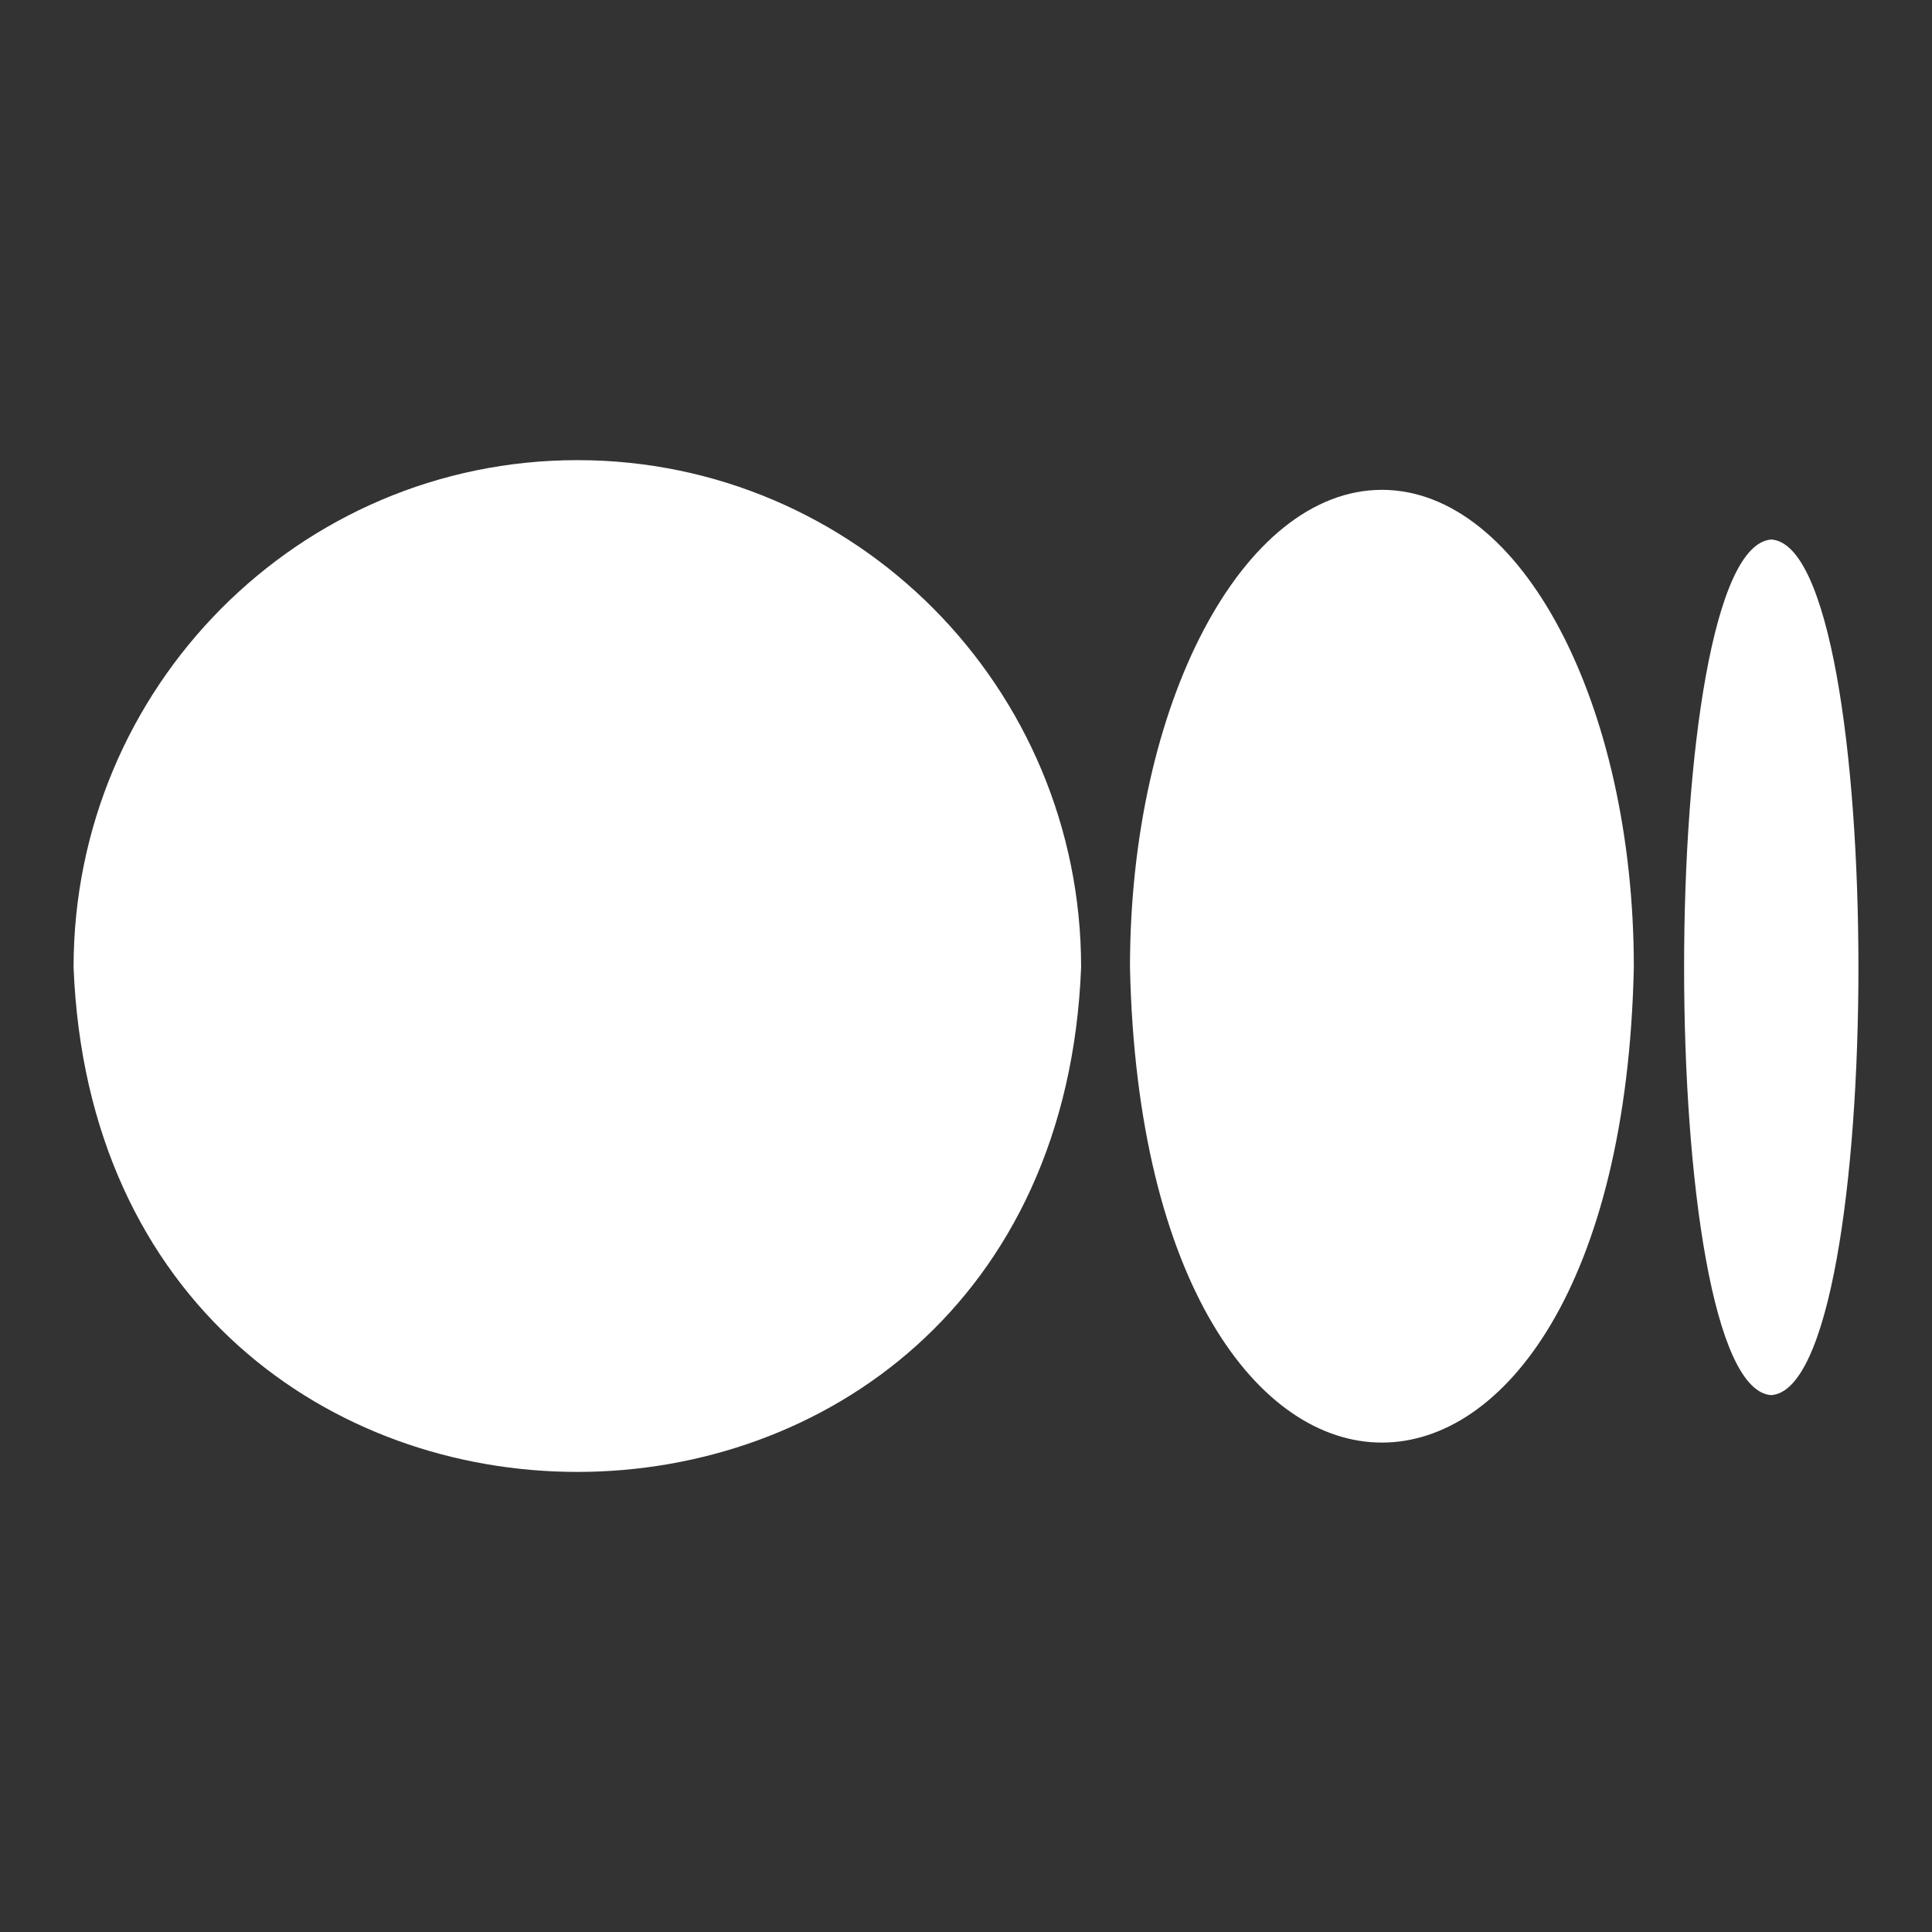
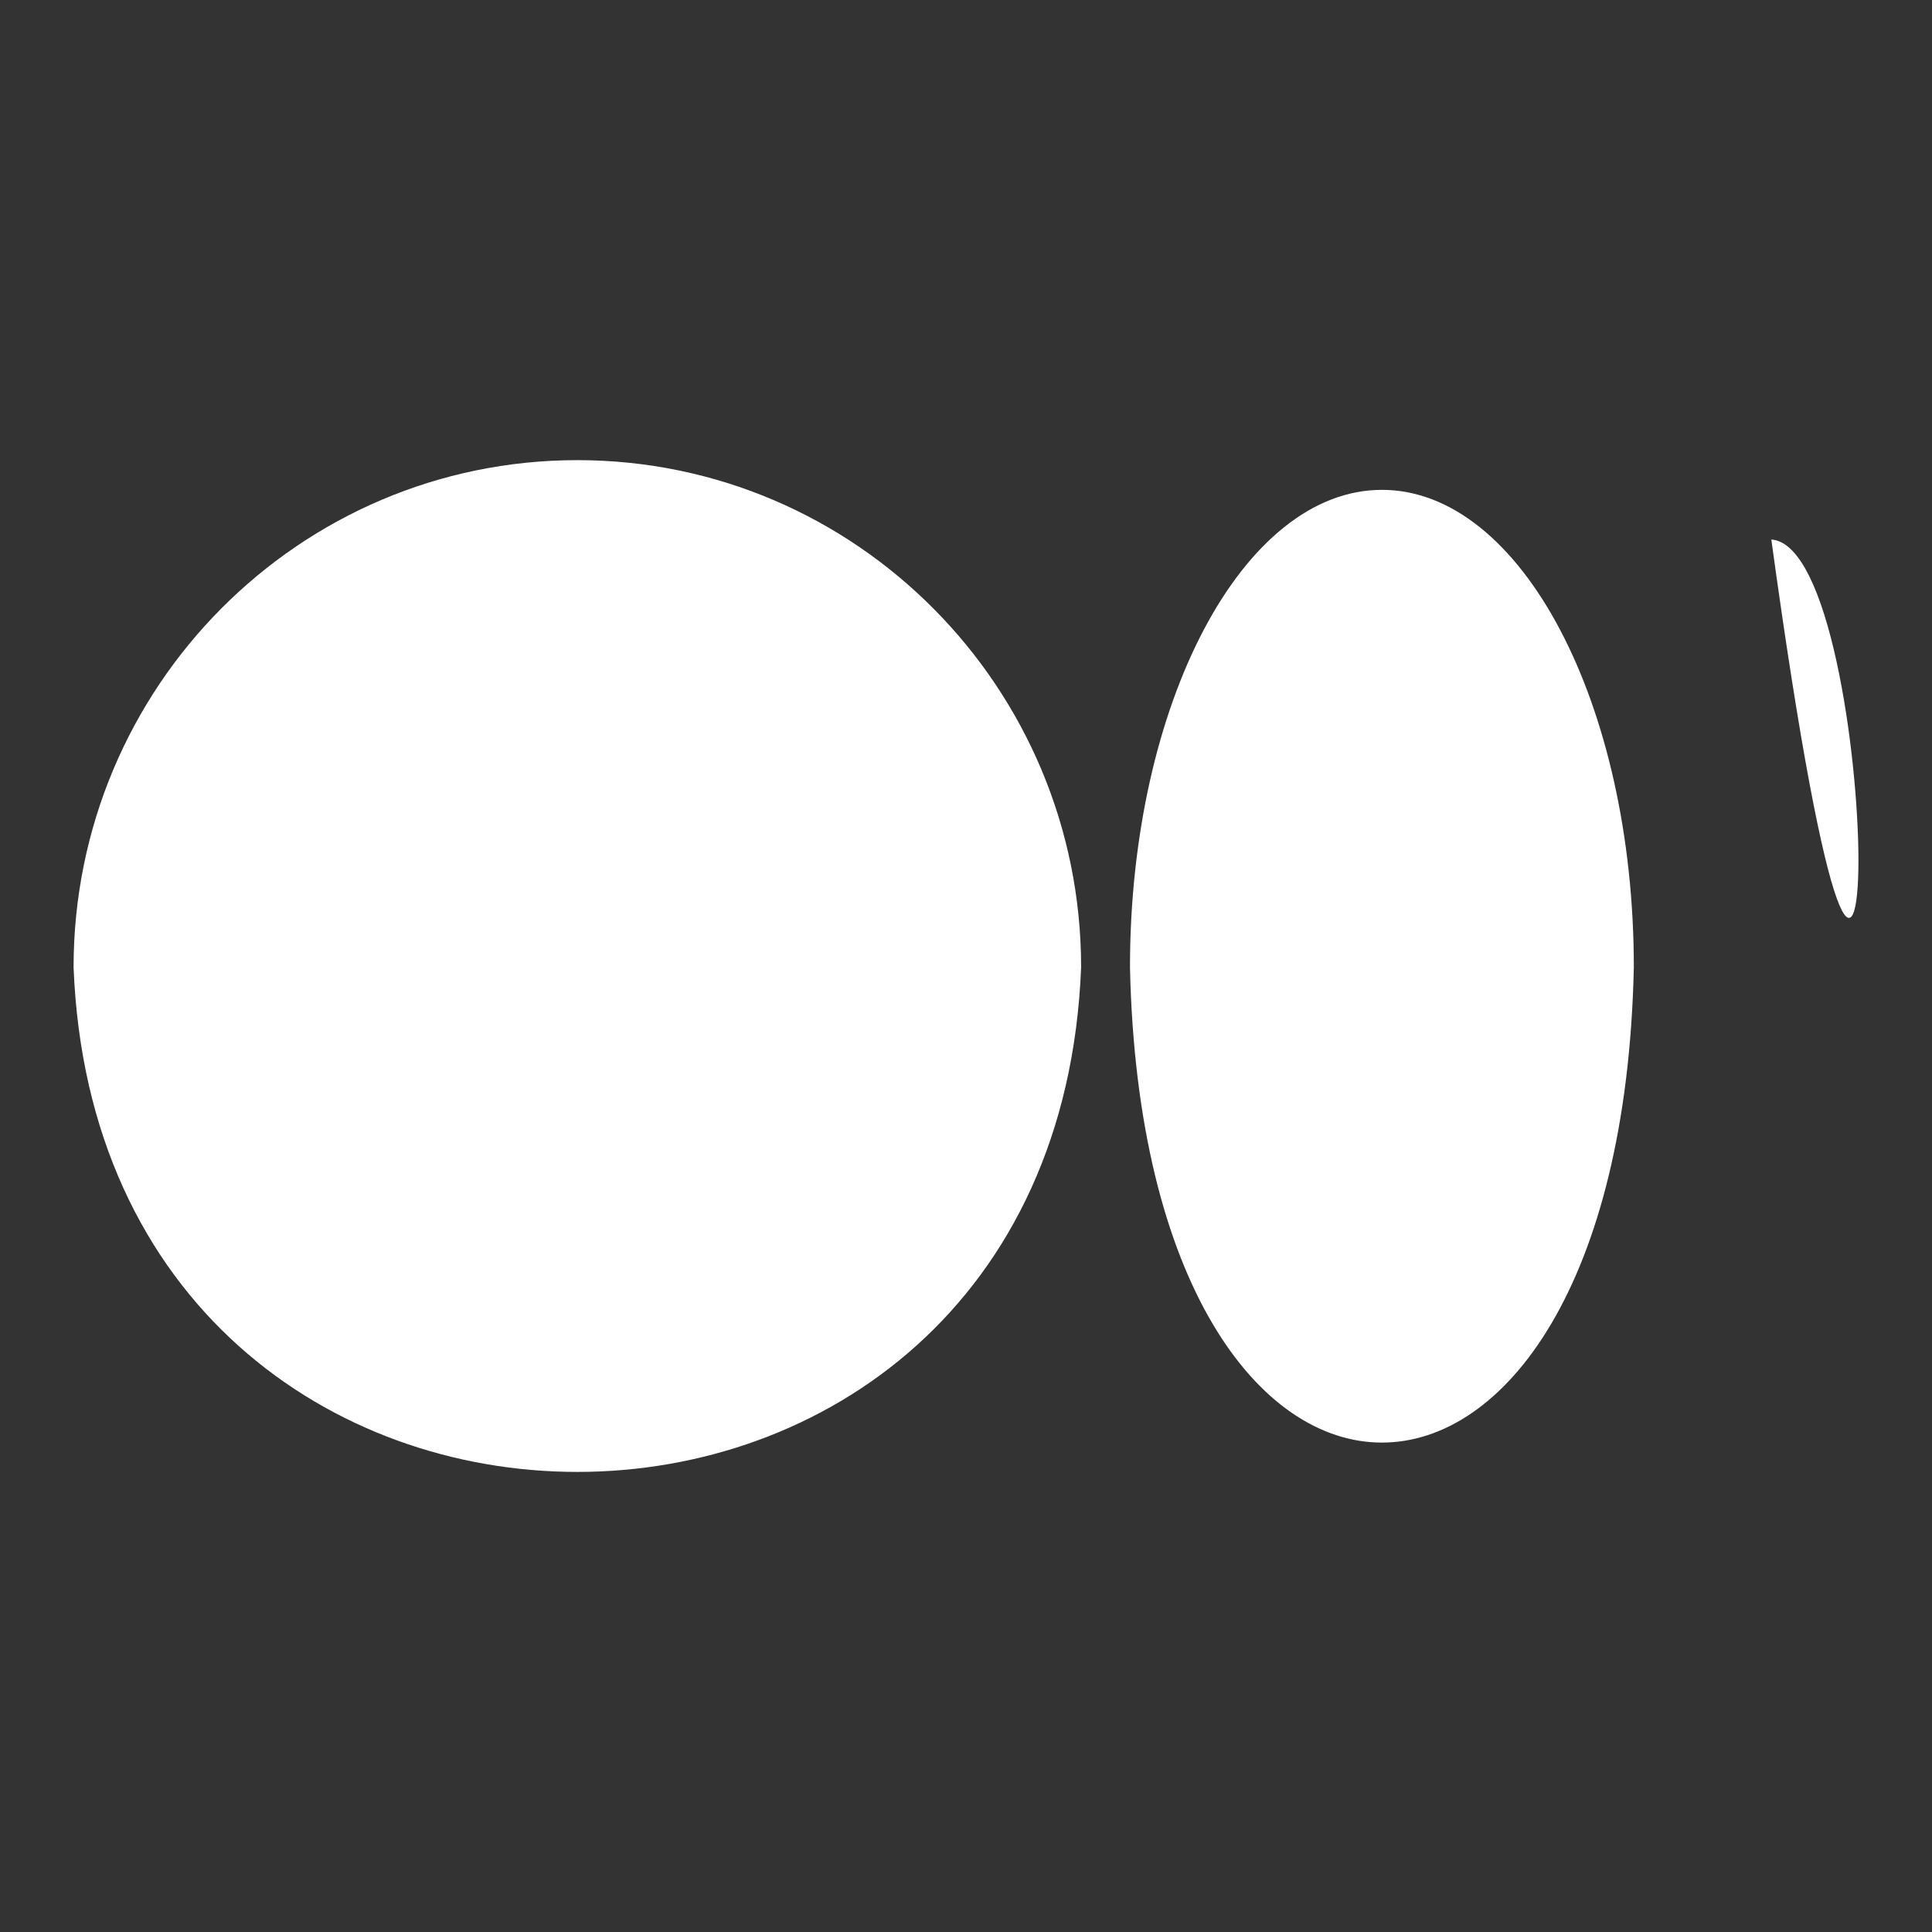
<svg xmlns="http://www.w3.org/2000/svg" width="24" height="24" viewBox="0 0 24 24" fill="none">
  <rect x="0" y="0" width="24" height="24" fill="#333333" stroke="none" />
  <g id="Medium">
    <g id="Layer_2">
-       <path id="Vector" d="M7.172 5.716C3.716 5.716 0.914 8.536 0.914 12.017C1.244 20.376 13.102 20.372 13.43 12.017C13.431 8.537 10.628 5.716 7.172 5.716ZM17.167 6.085C15.439 6.085 14.037 8.742 14.037 12.017C14.209 19.888 20.125 19.888 20.296 12.017C20.296 8.742 18.895 6.085 17.167 6.085ZM22.004 6.702C20.558 6.805 20.561 17.235 22.003 17.331C23.448 17.23 23.446 6.798 22.004 6.702Z" fill="white" />
+       <path id="Vector" d="M7.172 5.716C3.716 5.716 0.914 8.536 0.914 12.017C1.244 20.376 13.102 20.372 13.43 12.017C13.431 8.537 10.628 5.716 7.172 5.716ZM17.167 6.085C15.439 6.085 14.037 8.742 14.037 12.017C14.209 19.888 20.125 19.888 20.296 12.017C20.296 8.742 18.895 6.085 17.167 6.085ZM22.004 6.702C23.448 17.23 23.446 6.798 22.004 6.702Z" fill="white" />
    </g>
  </g>
</svg>